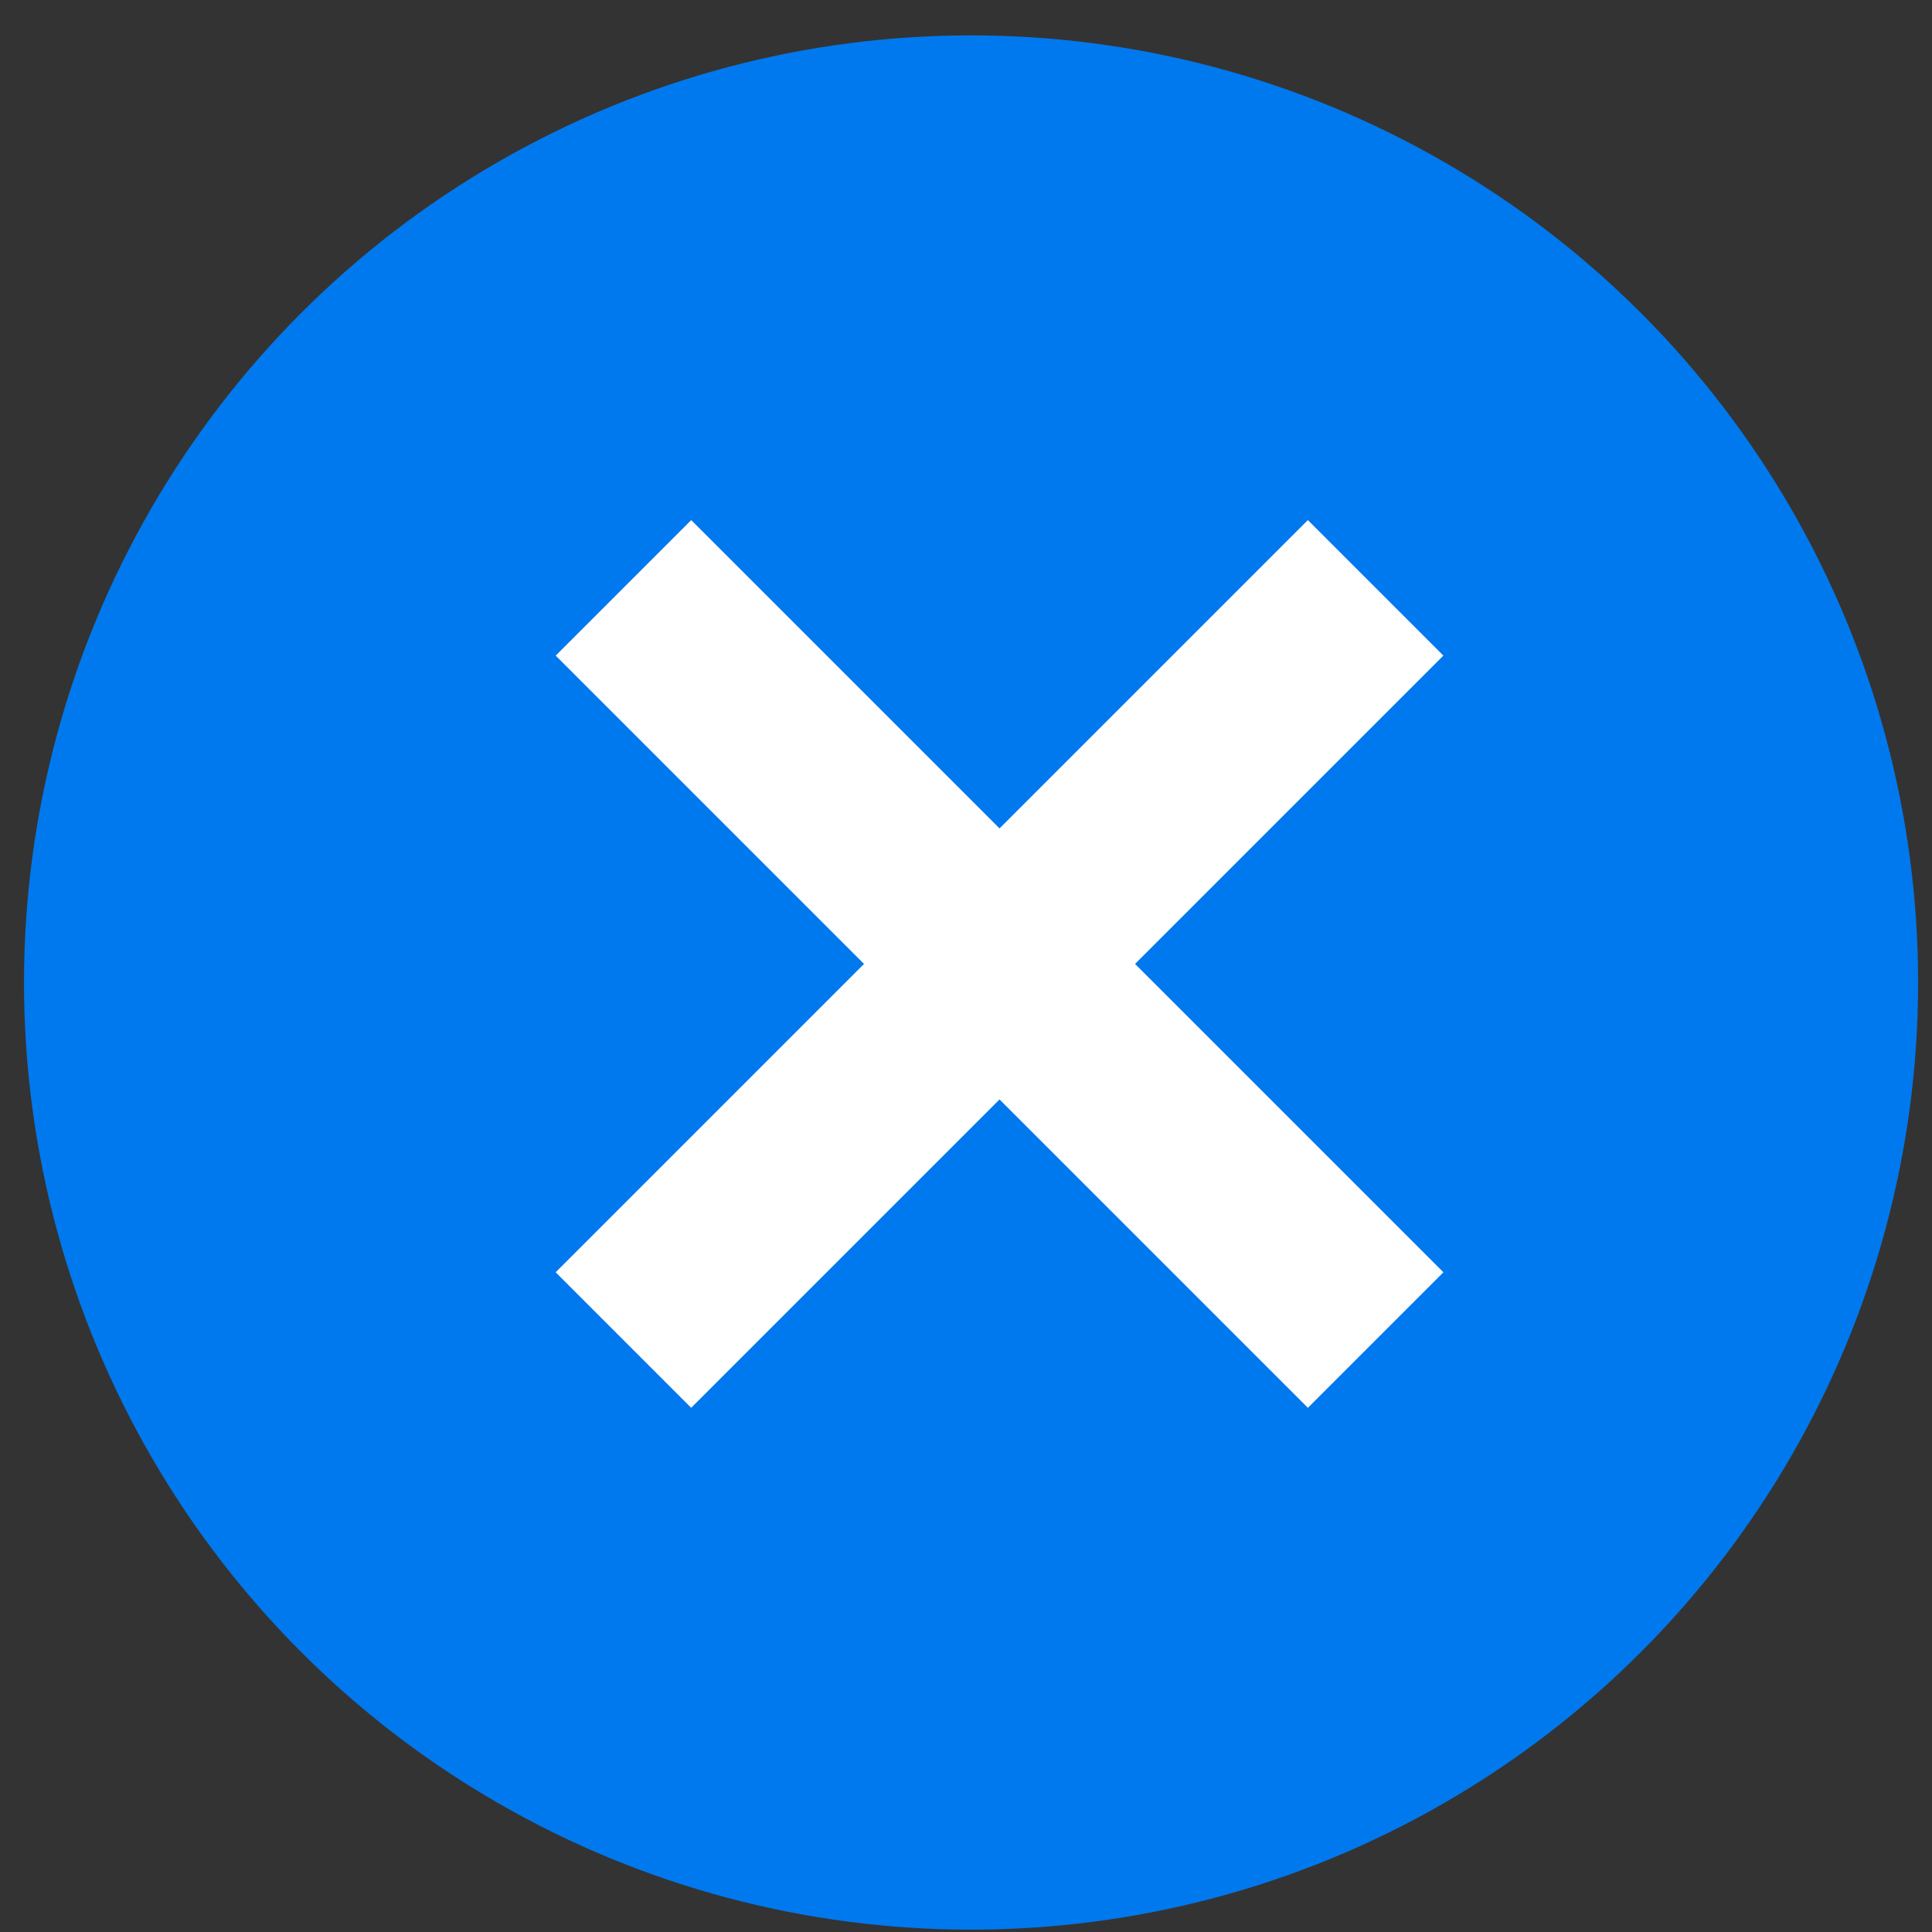
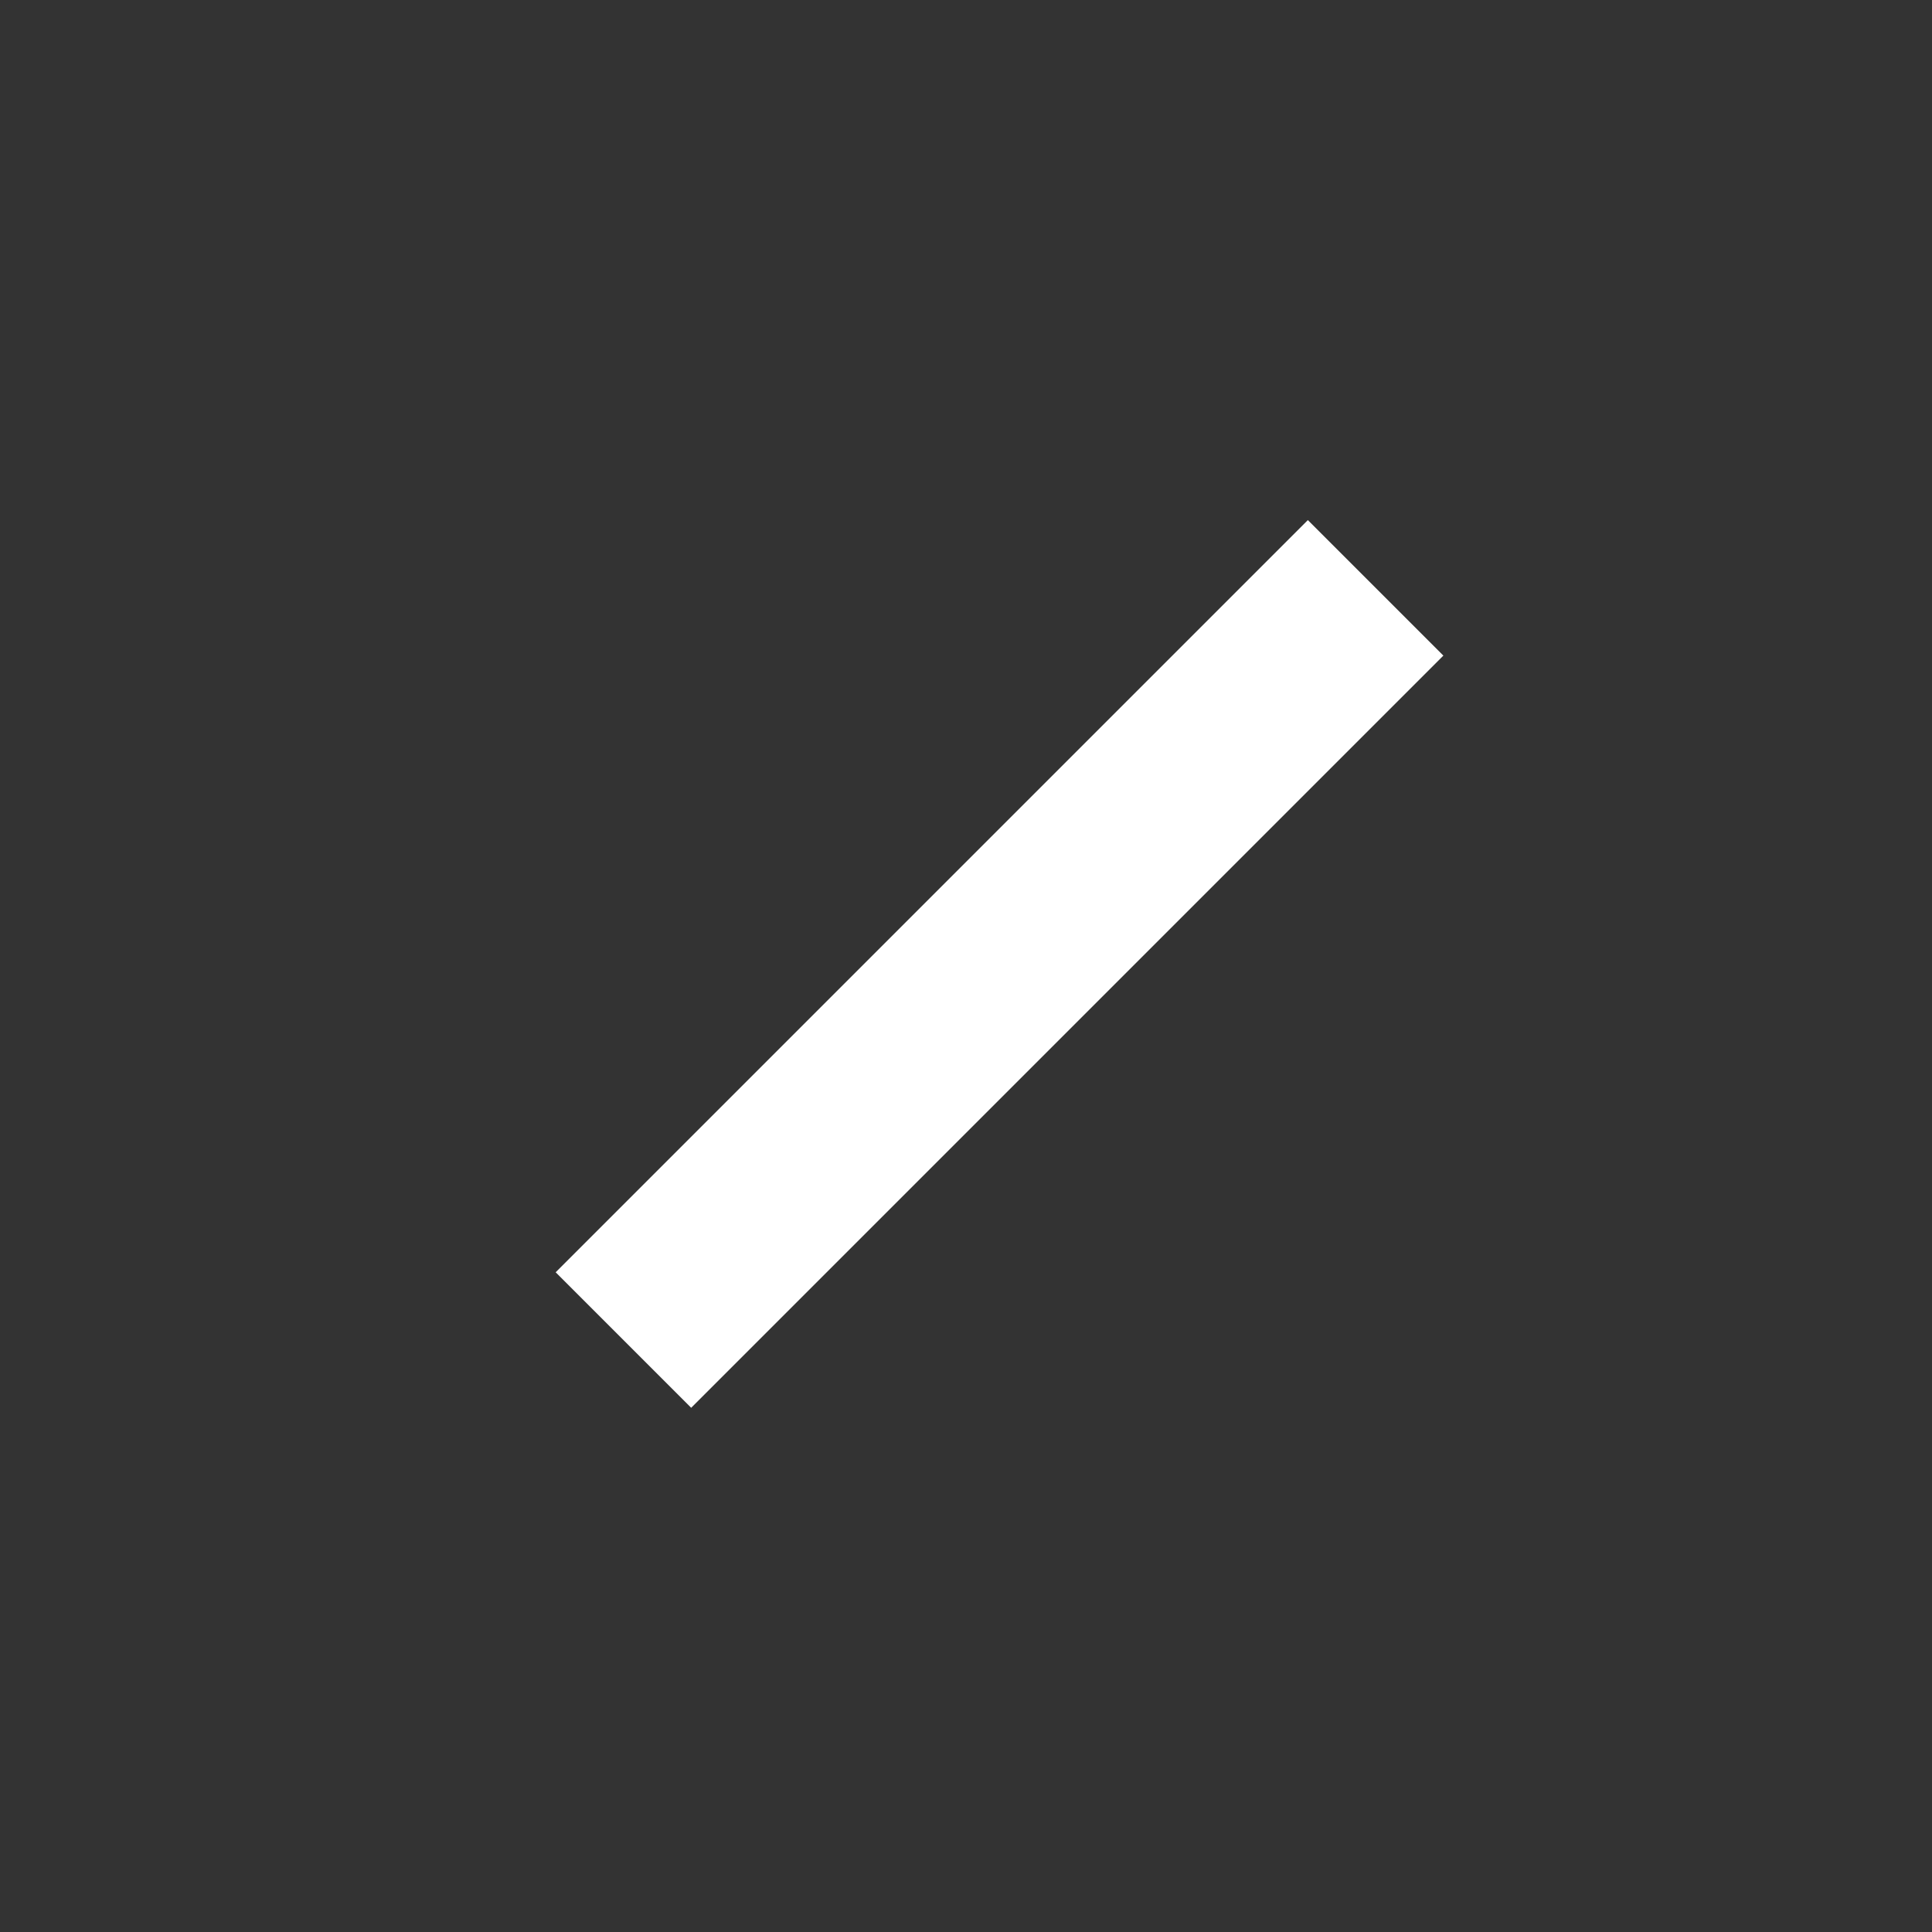
<svg xmlns="http://www.w3.org/2000/svg" width="42px" height="42px" viewBox="0 0 42 42" version="1.1">
  <rect x="0" y="0" width="42" height="42" fill="#333333" stroke="none" />
  <title>close_stellen</title>
  <desc>Created with Sketch.</desc>
  <defs />
  <g id="Page-1" stroke="none" stroke-width="1" fill="none" fill-rule="evenodd">
    <g id="Lightbox-Stellenangebot" transform="translate(-783, -16)">
      <g id="lightbox_stellen" transform="translate(-0.257, 0.439)">
        <g id="close_stellen" transform="translate(783.779, 16.33)">
-           <ellipse id="Oval-2" fill="#0079EE" cx="20.588" cy="20.59" rx="20.588" ry="20.59" />
          <g id="Group-4" transform="translate(11.303, 10.497)" fill="#FFFFFF">
            <rect id="Rectangle-7" transform="translate(9.904, 9.689) rotate(45) translate(-9.904, -9.689) " x="7.821" y="-1.873" width="4.166" height="23.125" />
-             <rect id="Rectangle-7" transform="translate(9.904, 9.689) scale(-1, 1) rotate(45) translate(-9.904, -9.689) " x="7.821" y="-1.873" width="4.166" height="23.125" />
          </g>
        </g>
      </g>
    </g>
  </g>
</svg>